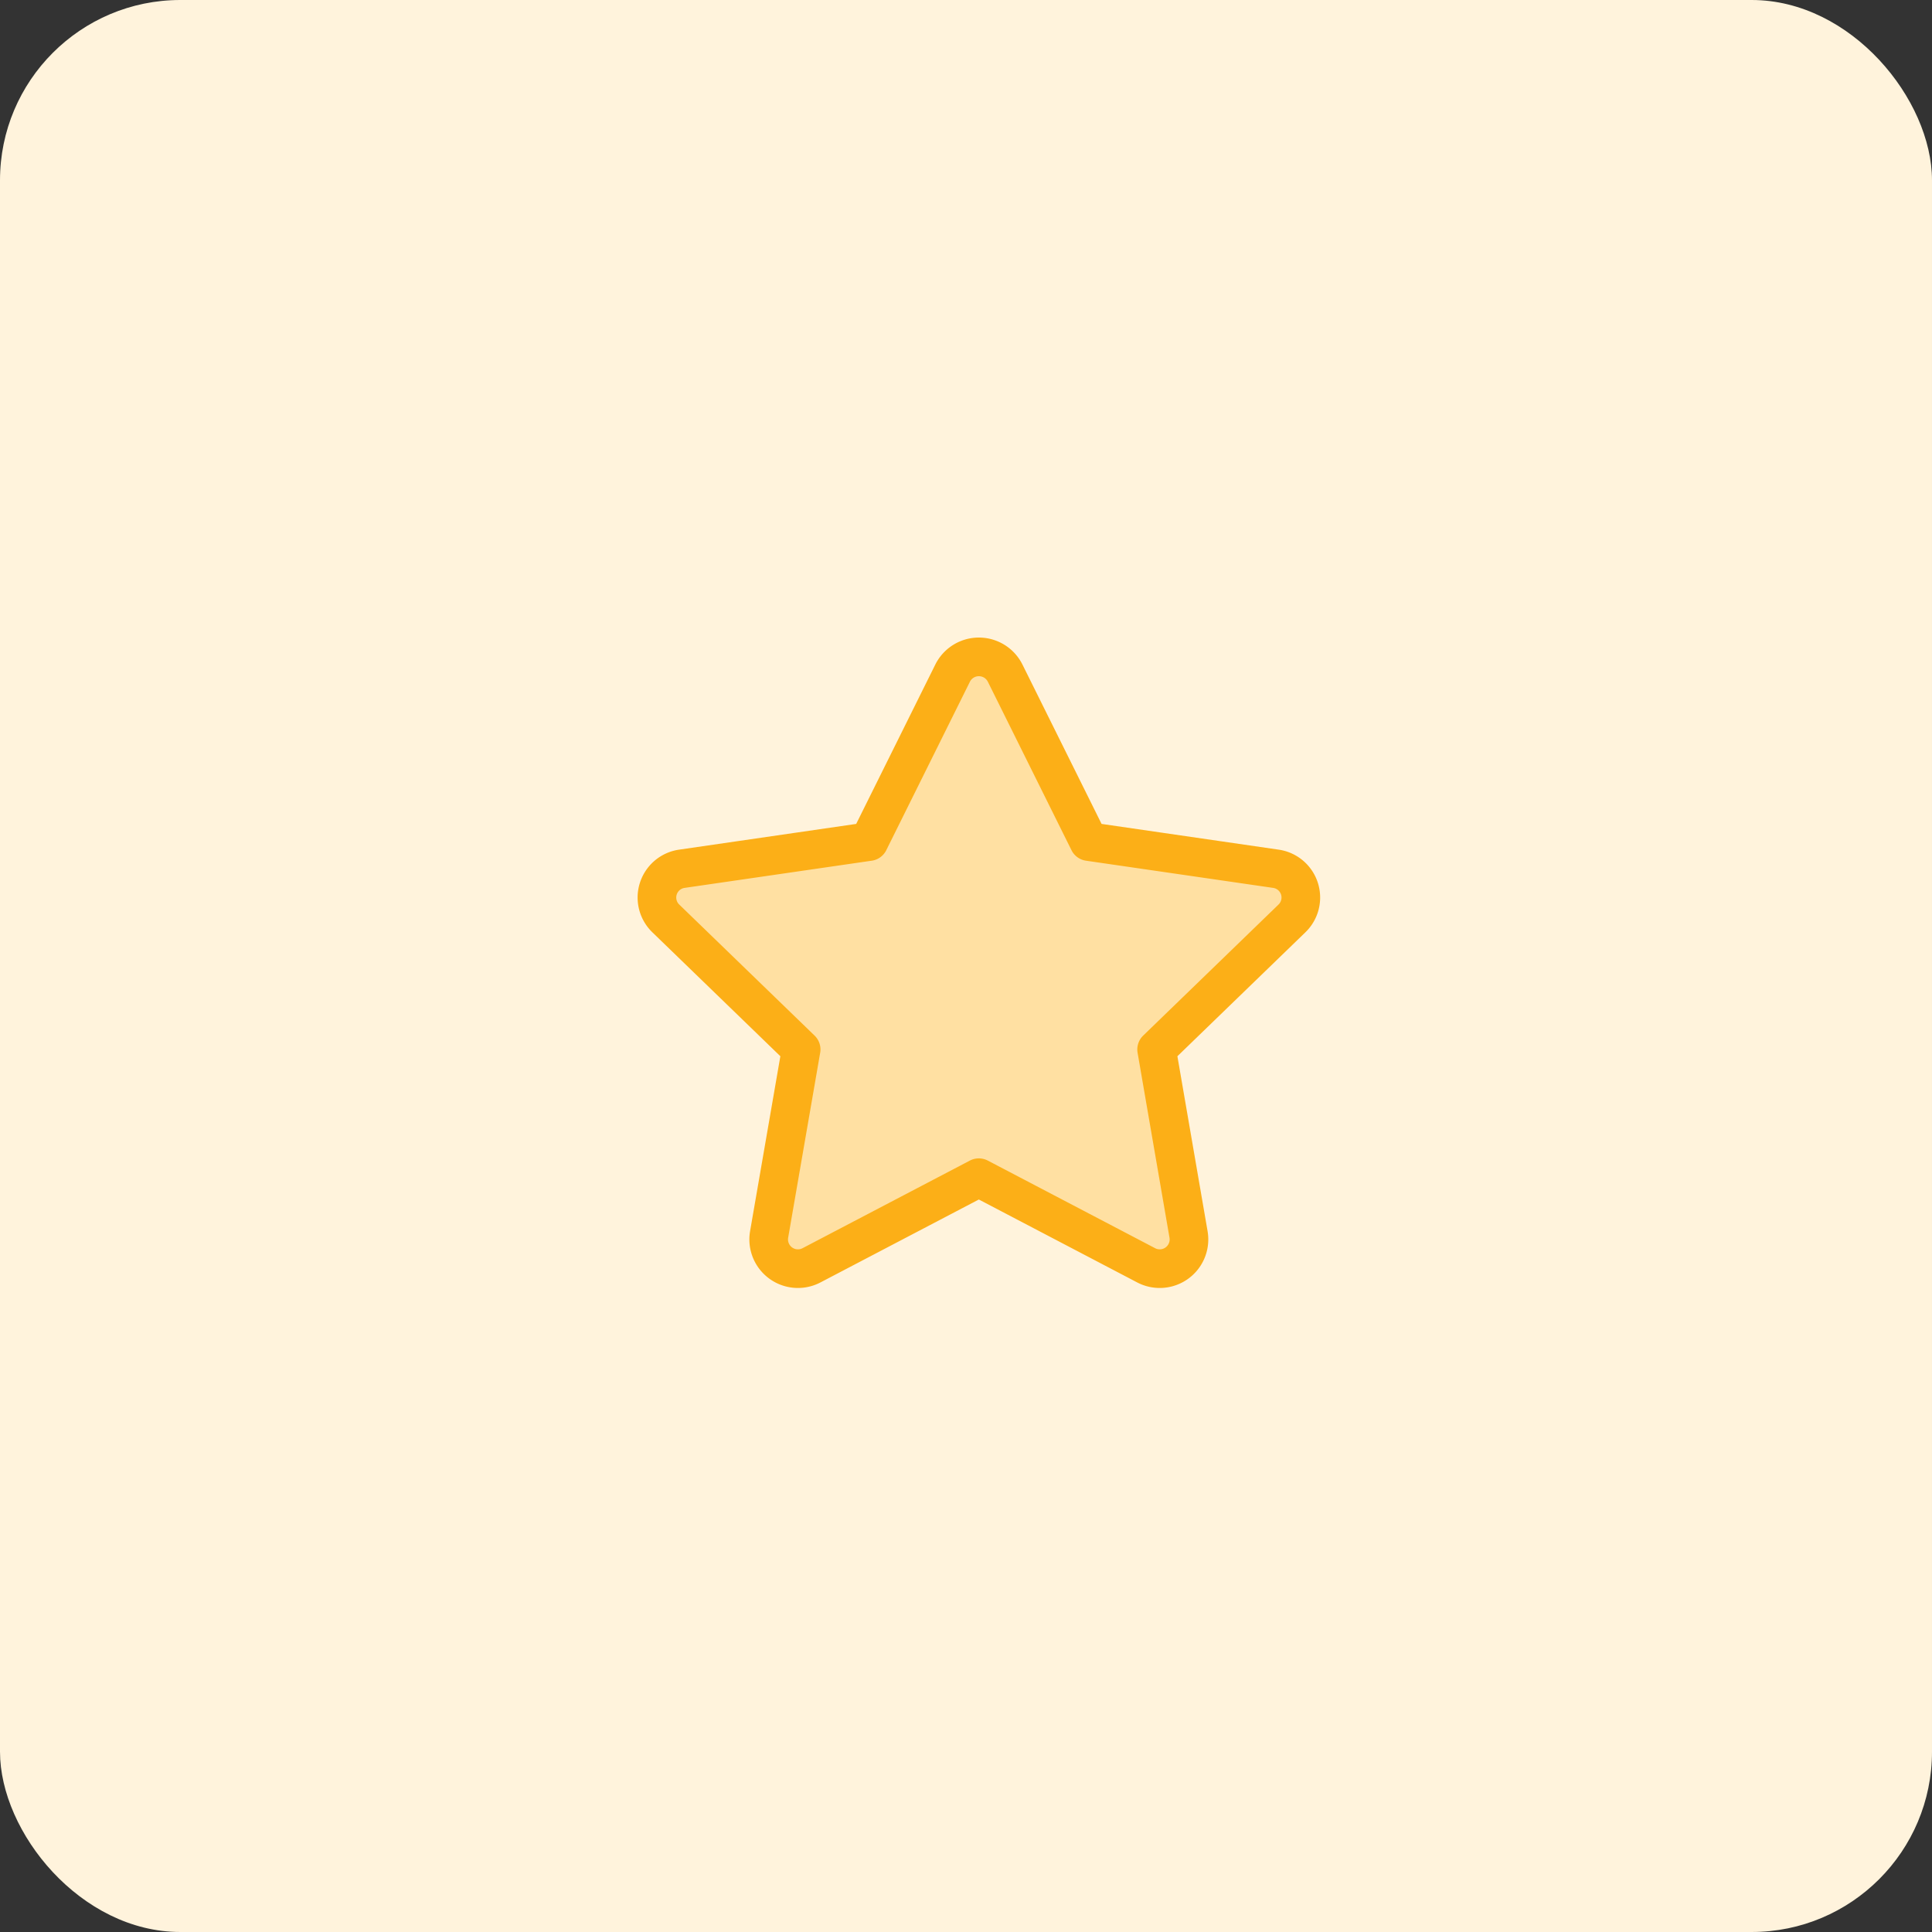
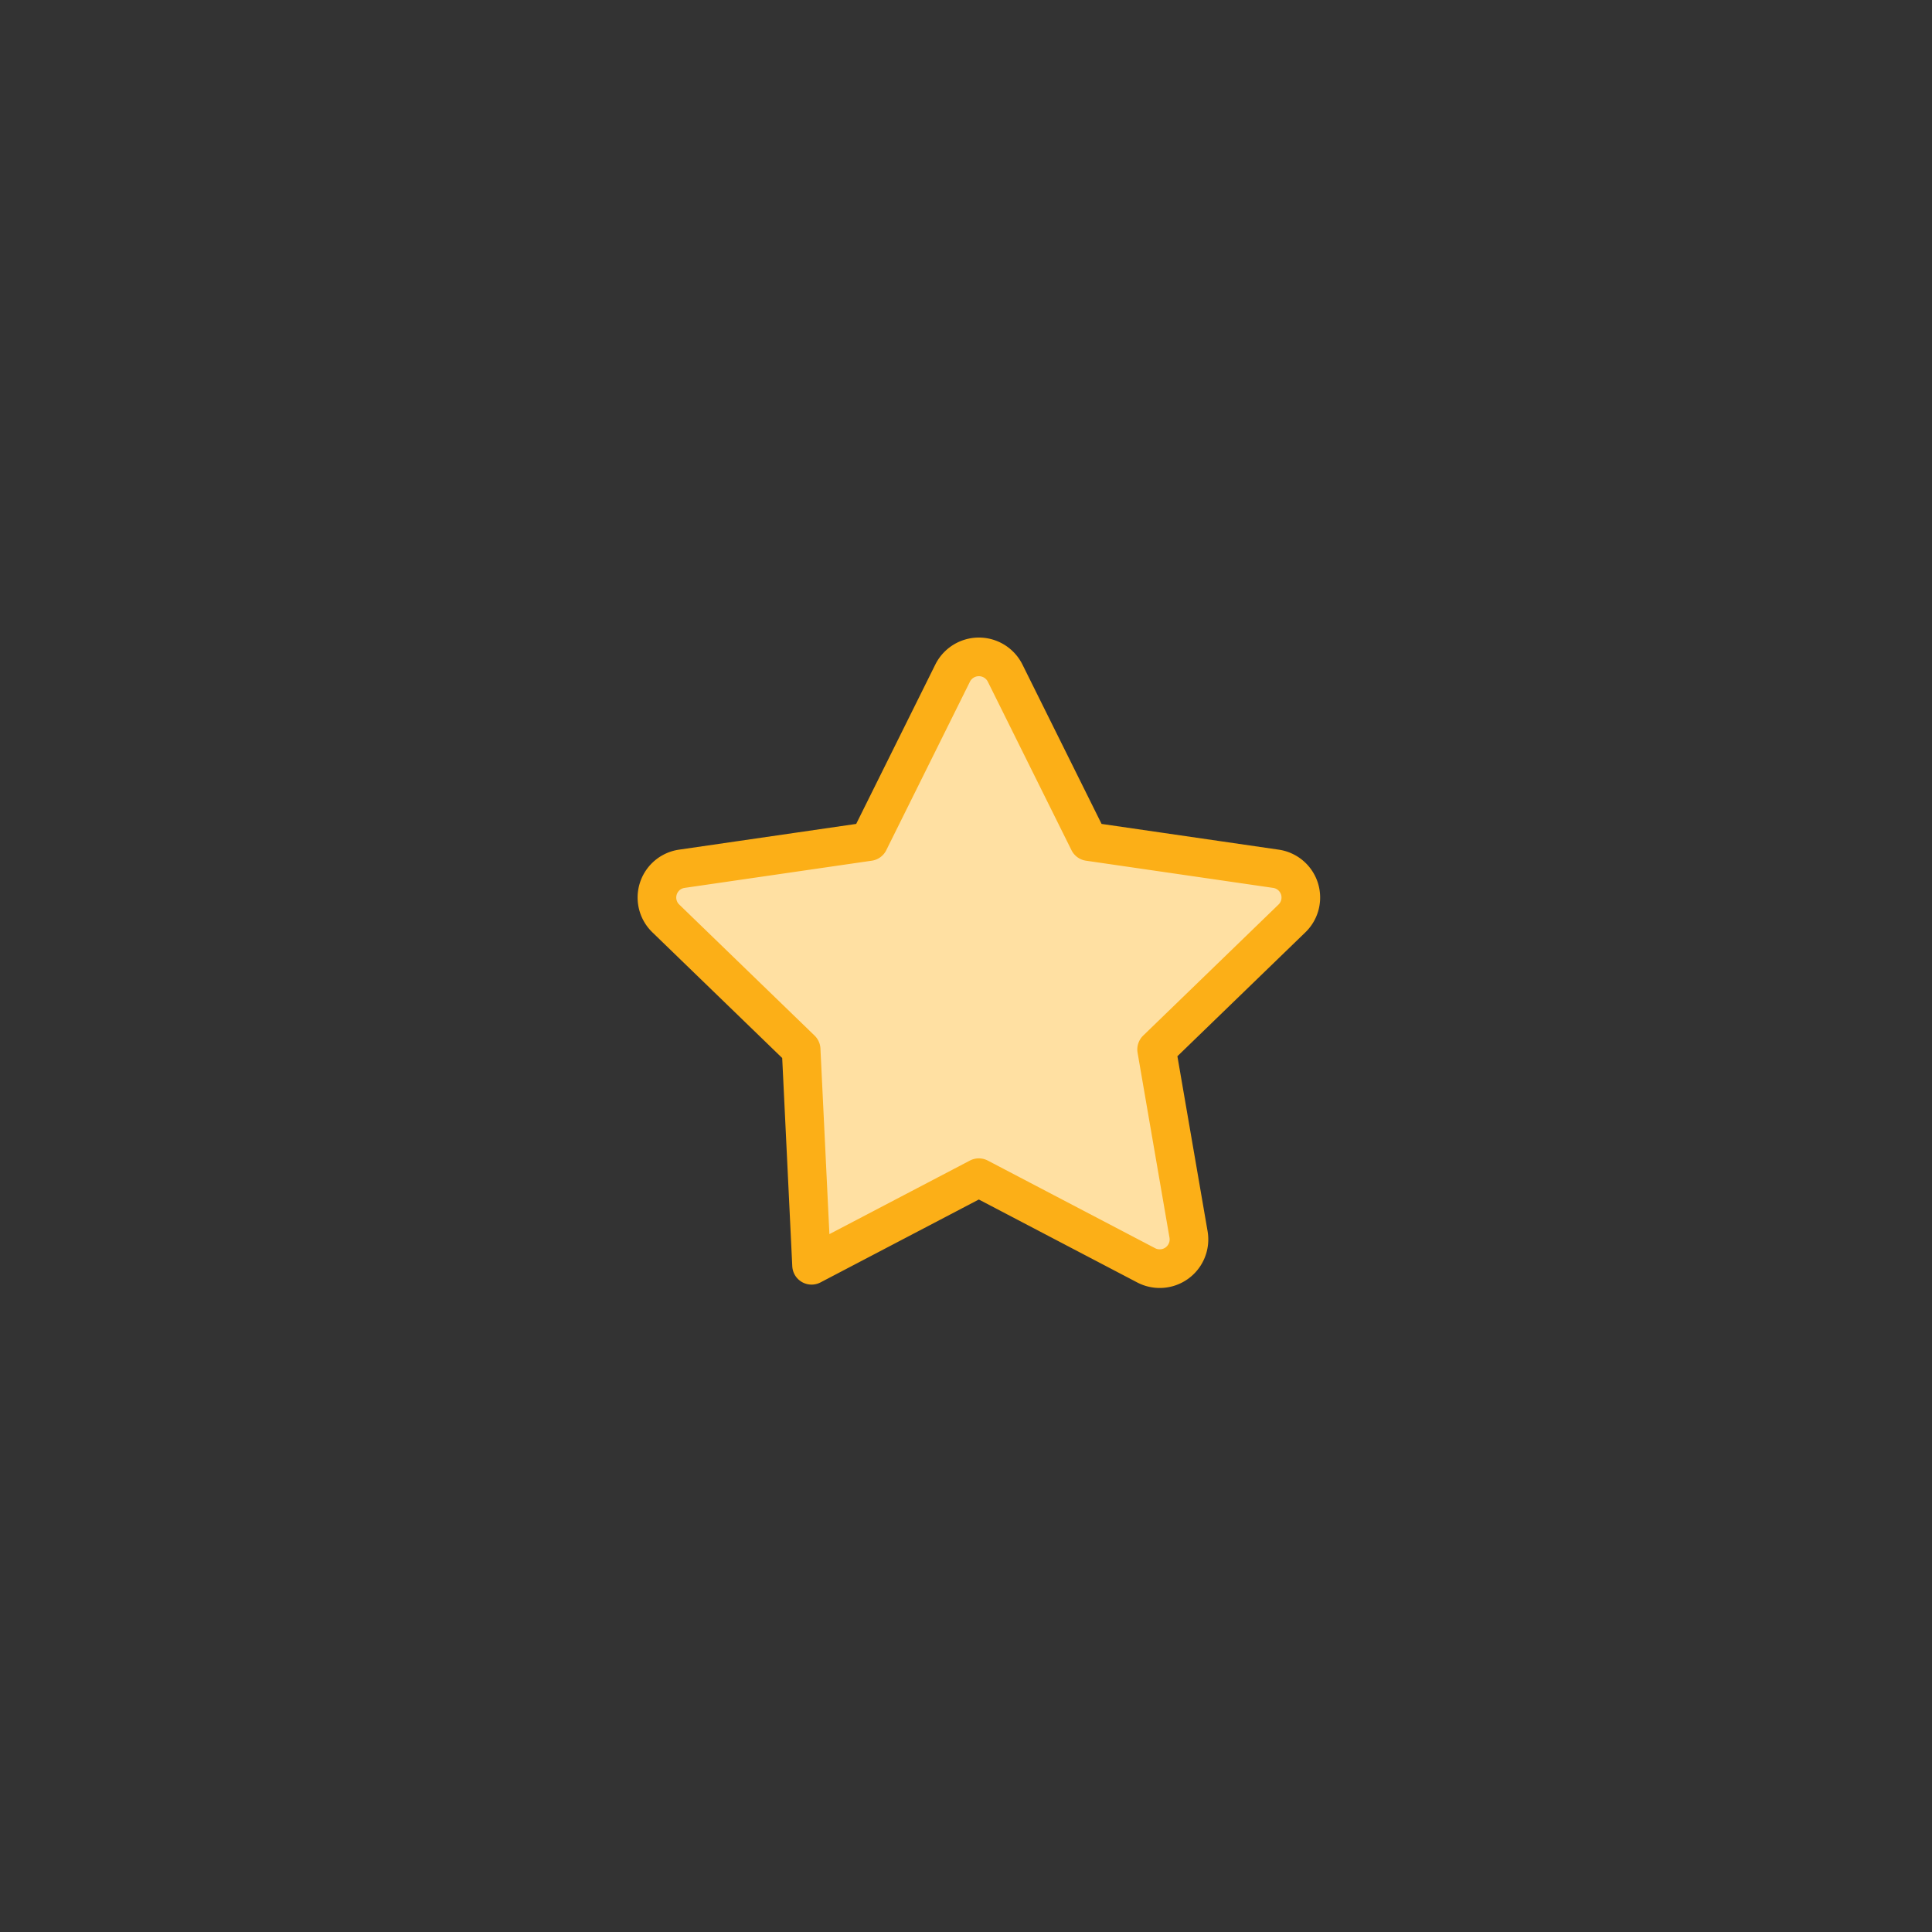
<svg xmlns="http://www.w3.org/2000/svg" width="75" height="75" viewBox="0 0 75 75">
  <rect x="0" y="0" width="75" height="75" fill="#333333" stroke="none" />
  <g id="yellow-star-icon-master" transform="translate(-1580 -736)">
-     <rect id="yellow-master-star-icon" width="75" height="75" rx="7" transform="translate(1580 736)" fill="#fff3dc" />
-     <path id="Path_4927" data-name="Path 4927" d="M10.234,9.67l3.247-6.54a1.139,1.139,0,0,1,2.038,0l3.247,6.54,7.261,1.055a1.128,1.128,0,0,1,.628,1.927L21.4,17.74l1.24,7.187a1.135,1.135,0,0,1-1.649,1.191l-6.493-3.4-6.493,3.4a1.135,1.135,0,0,1-1.649-1.191L7.6,17.74,2.345,12.652a1.128,1.128,0,0,1,.628-1.927Z" transform="translate(1603.5 759)" fill="#ffe0a2" stroke="#fcaf17" stroke-linecap="round" stroke-linejoin="round" stroke-width="1.5" />
+     <path id="Path_4927" data-name="Path 4927" d="M10.234,9.67l3.247-6.54a1.139,1.139,0,0,1,2.038,0l3.247,6.54,7.261,1.055a1.128,1.128,0,0,1,.628,1.927L21.4,17.74l1.24,7.187a1.135,1.135,0,0,1-1.649,1.191l-6.493-3.4-6.493,3.4L7.6,17.74,2.345,12.652a1.128,1.128,0,0,1,.628-1.927Z" transform="translate(1603.5 759)" fill="#ffe0a2" stroke="#fcaf17" stroke-linecap="round" stroke-linejoin="round" stroke-width="1.5" />
  </g>
</svg>